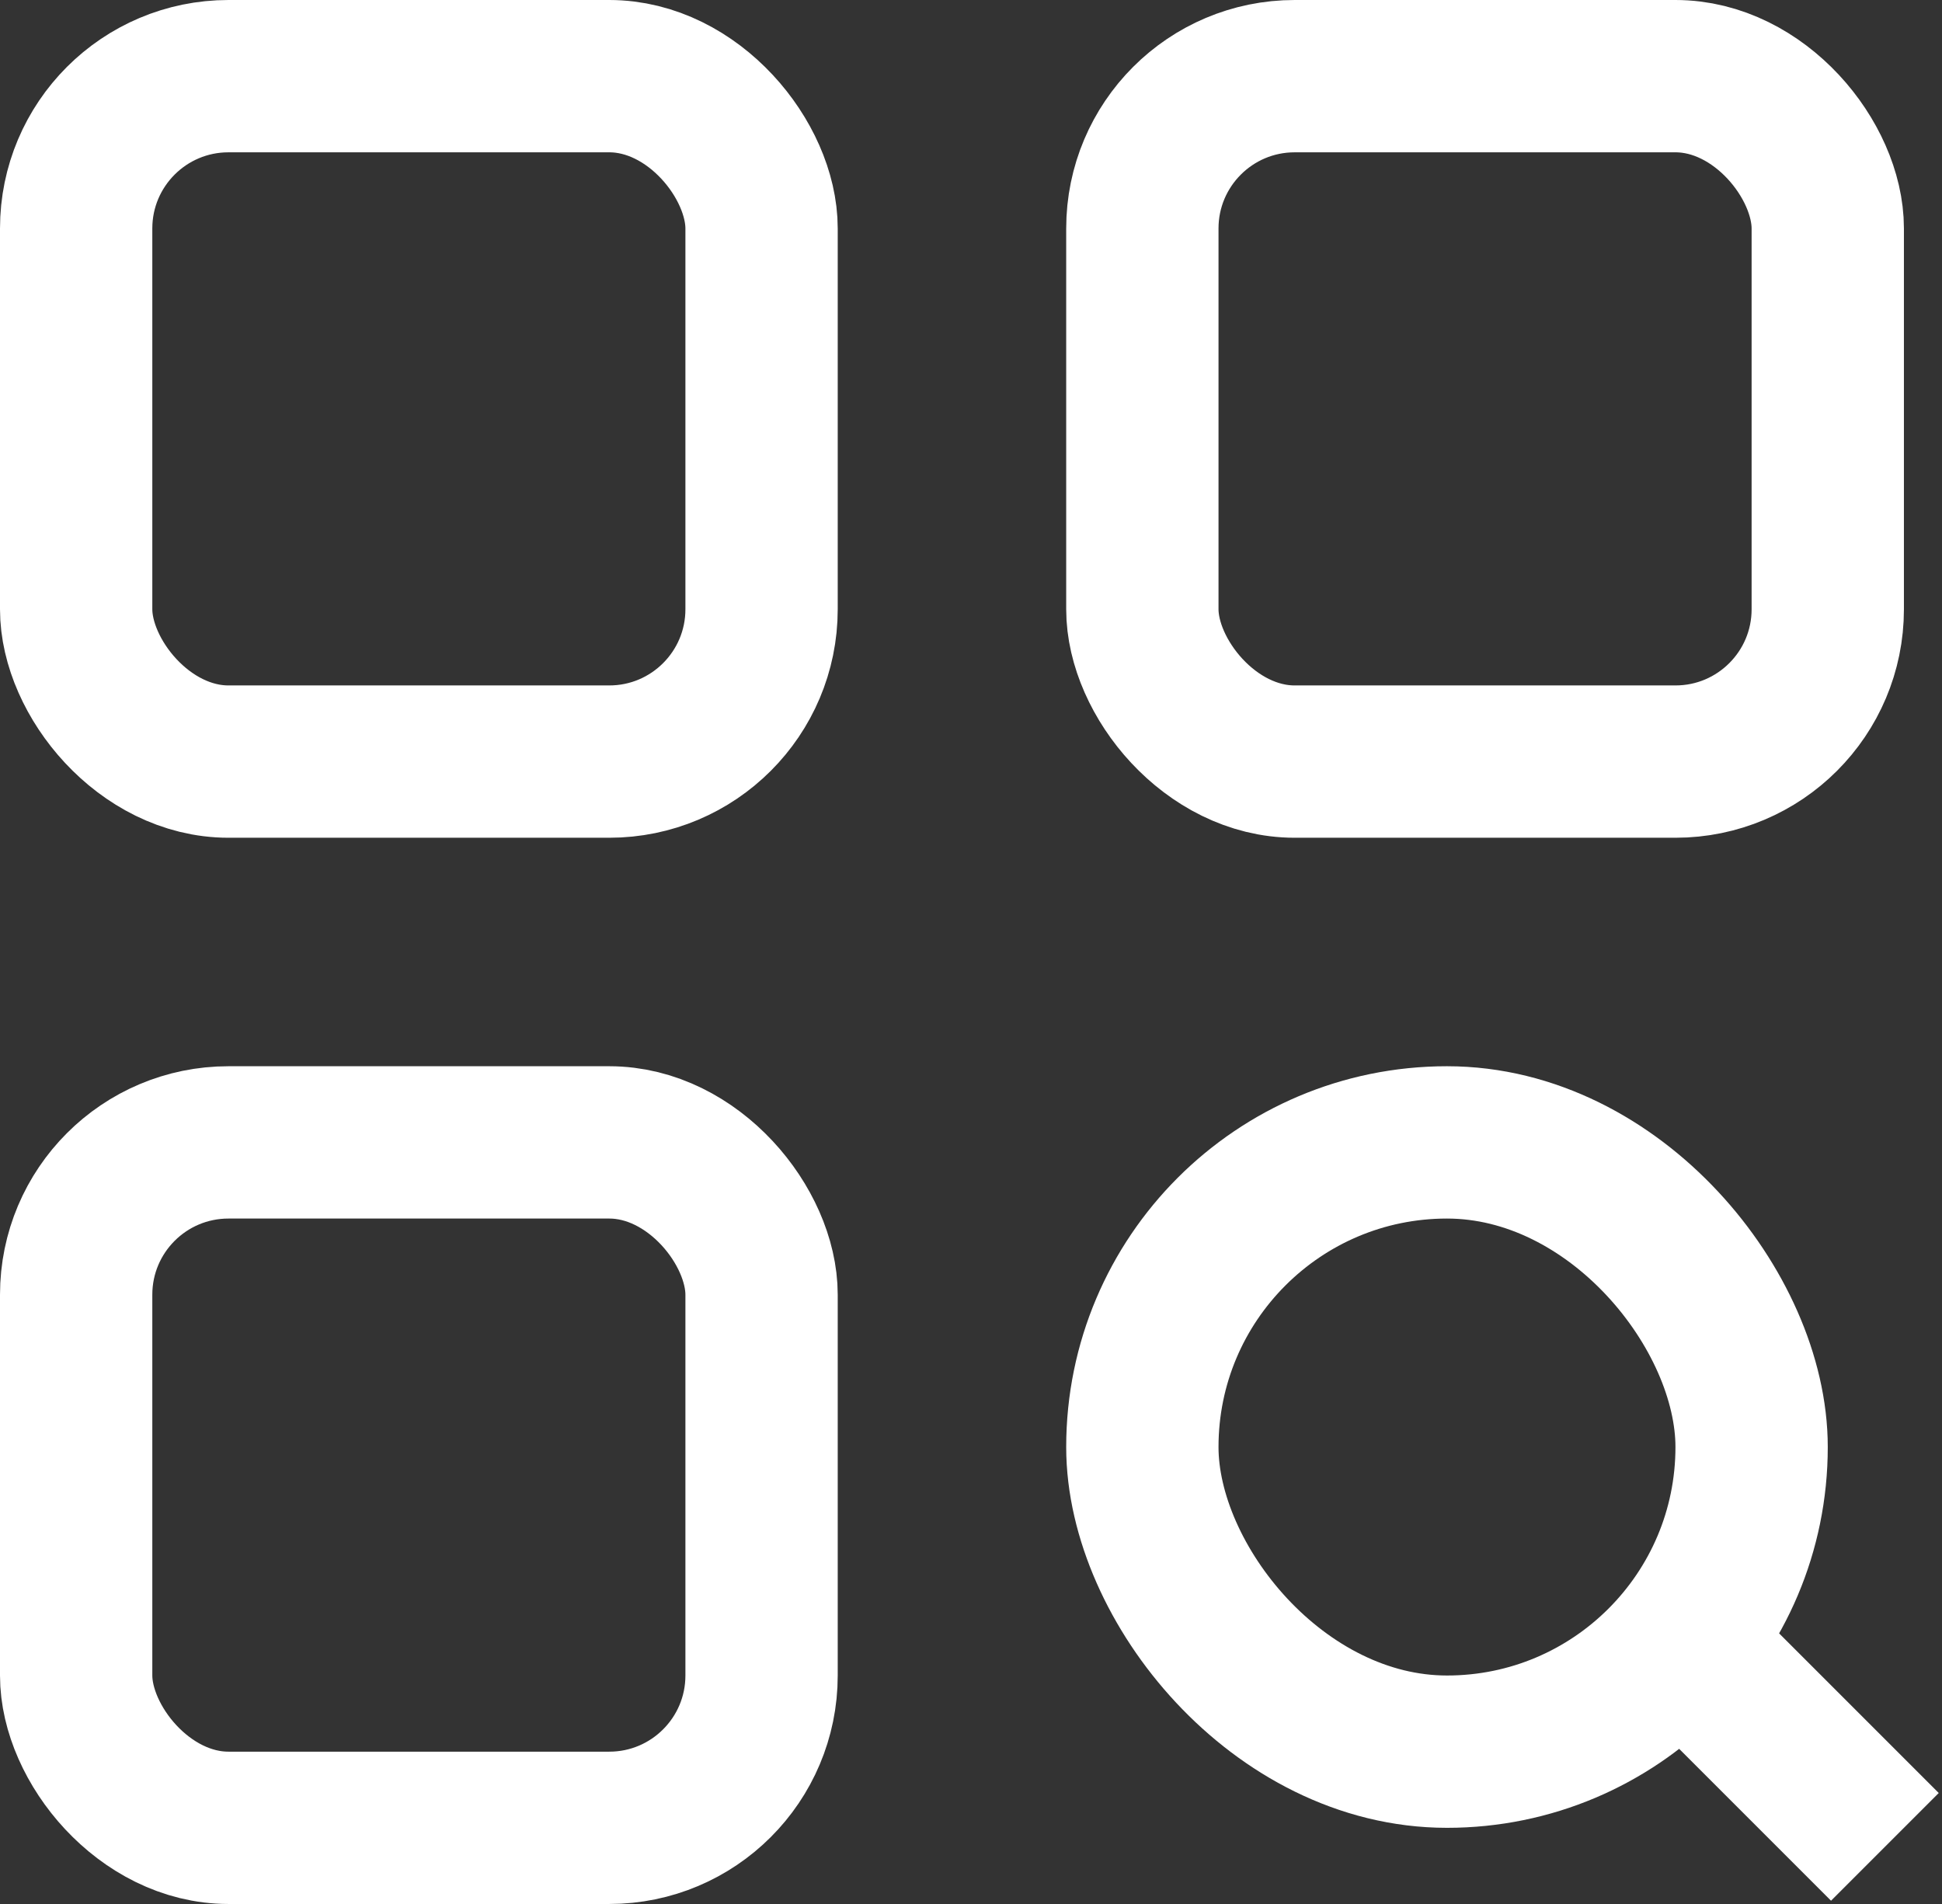
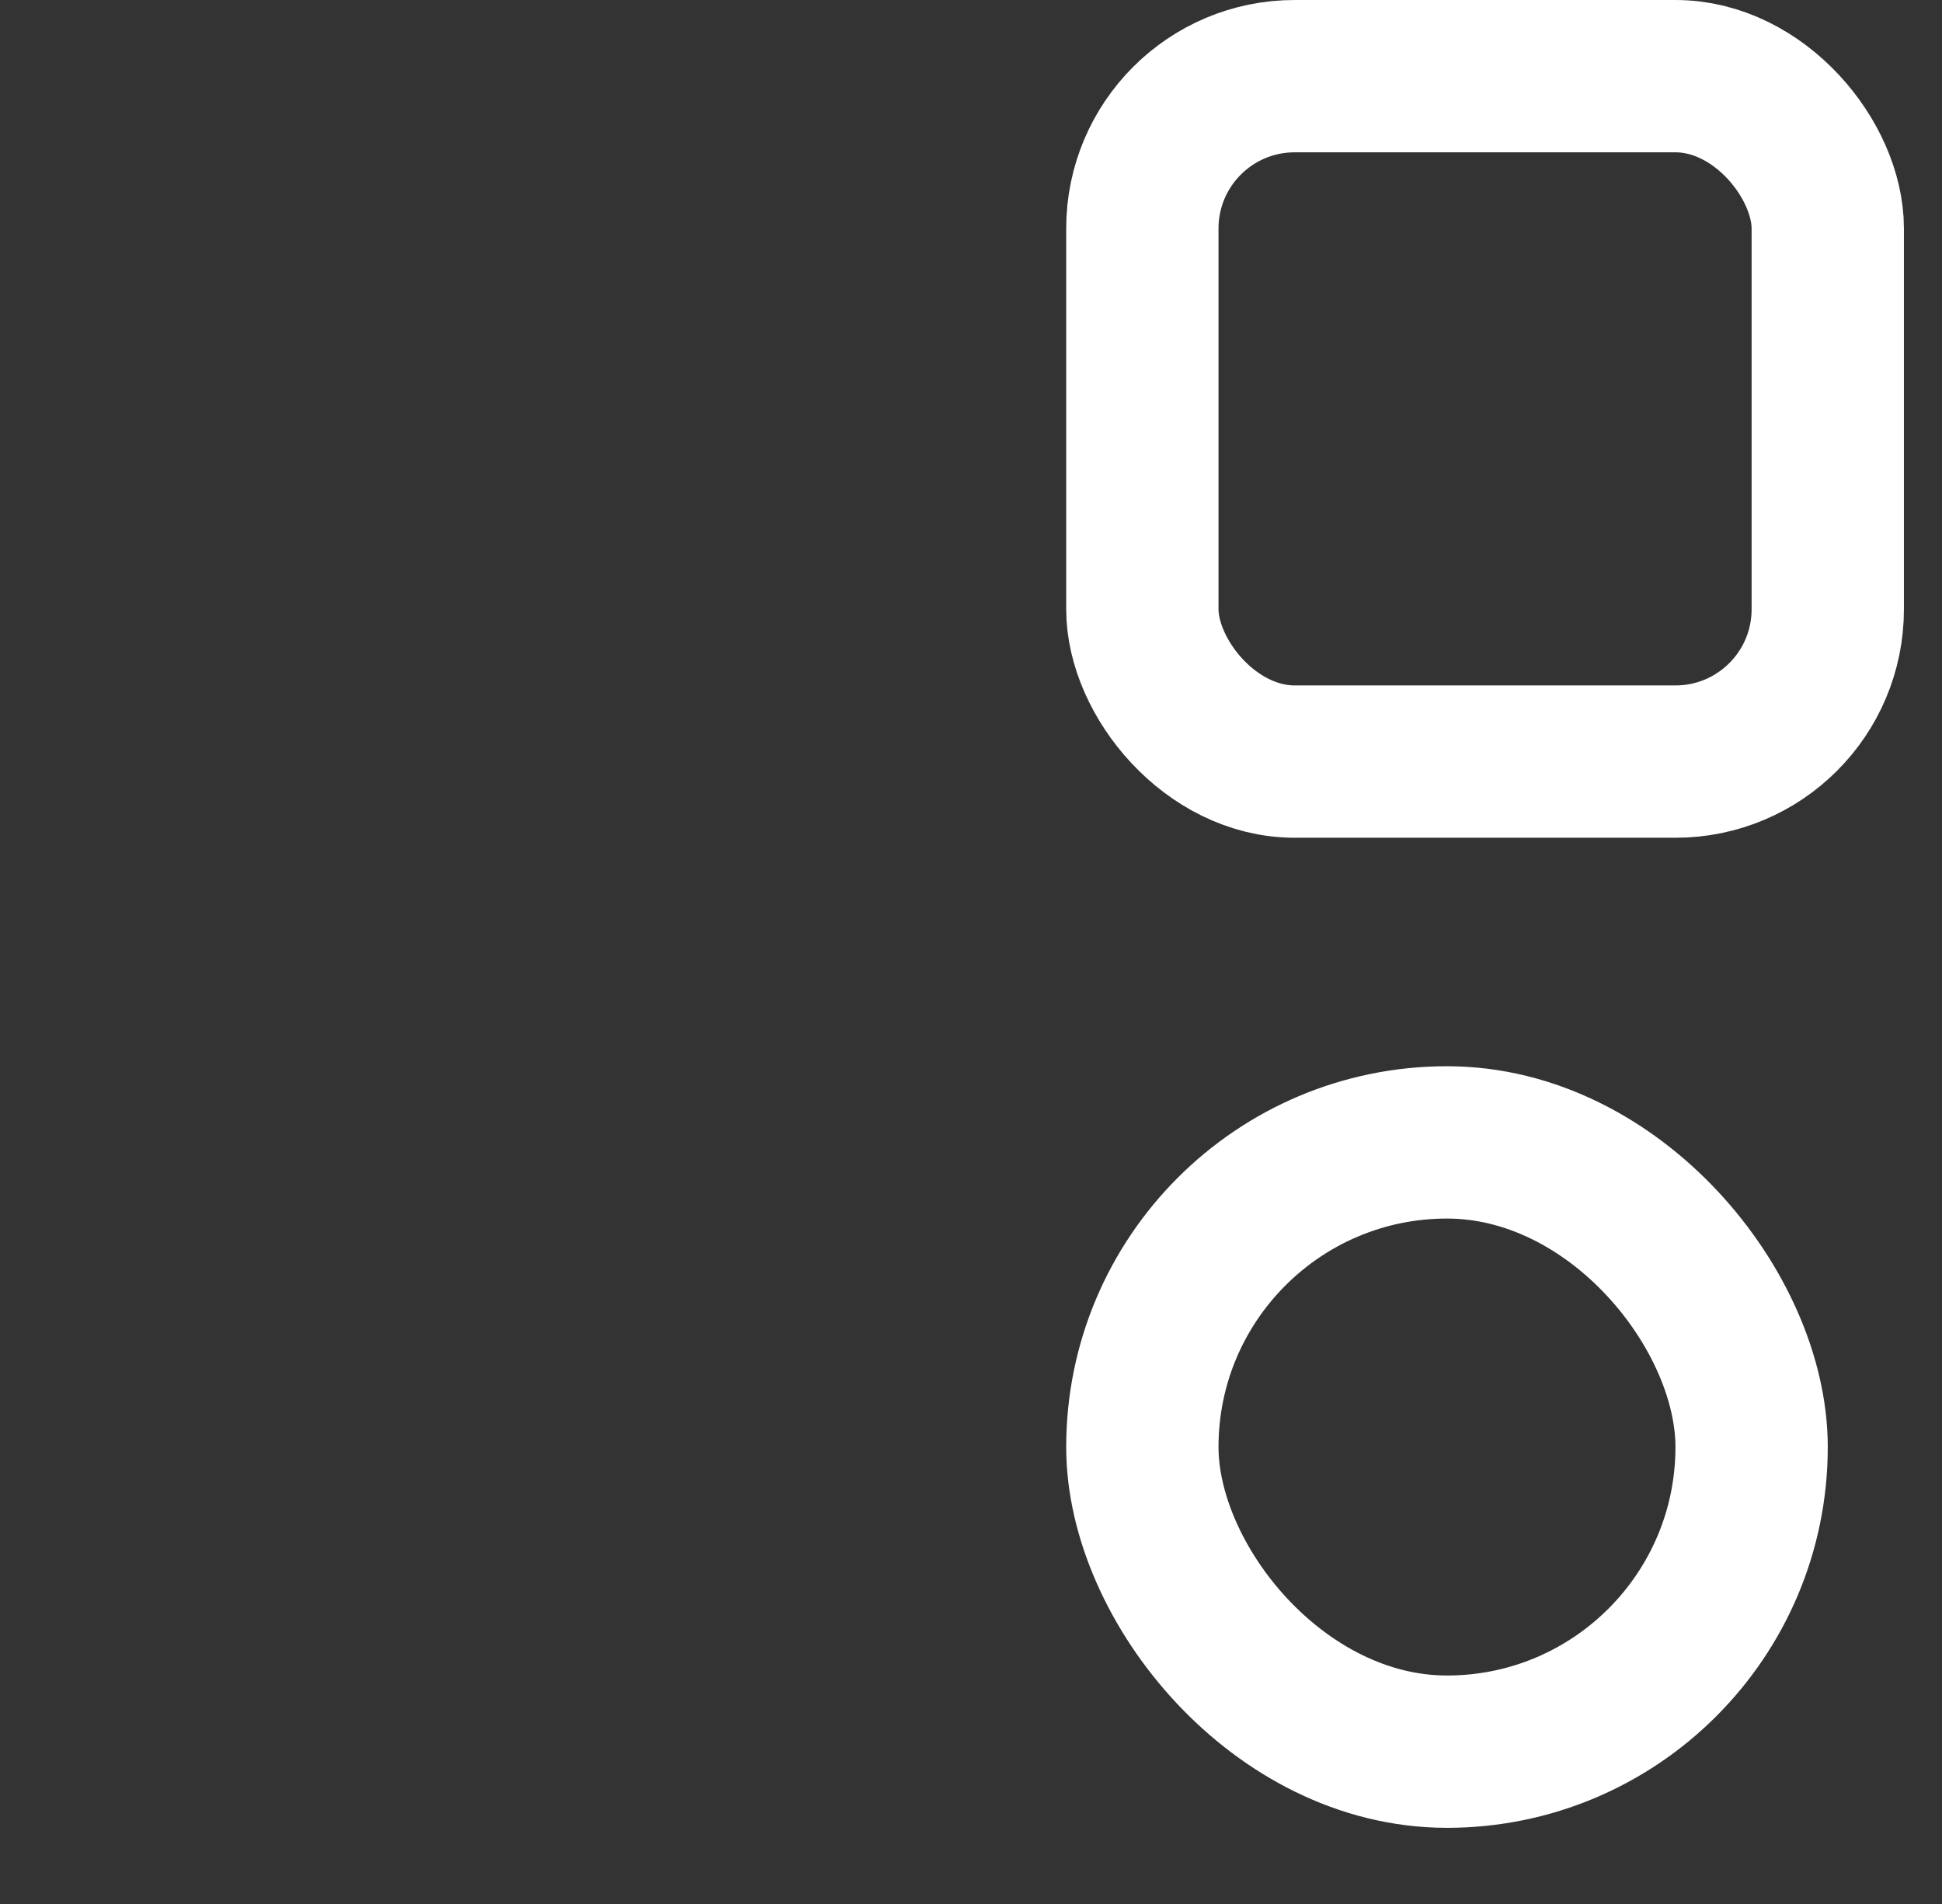
<svg xmlns="http://www.w3.org/2000/svg" width="51" height="50" viewBox="0 0 51 50" fill="none">
  <rect x="0" y="0" width="51" height="50" fill="#333333" stroke="none" />
-   <rect x="2" y="2" width="18" height="18" rx="4" stroke="white" stroke-width="4" />
  <rect x="30" y="2" width="18" height="18" rx="4" stroke="white" stroke-width="4" />
-   <rect x="2" y="30" width="18" height="18" rx="4" stroke="white" stroke-width="4" />
-   <path d="M44 43L49.5 48.5" stroke="white" stroke-width="4" />
  <rect x="30" y="30" width="16" height="16" rx="8" stroke="white" stroke-width="4" />
</svg>